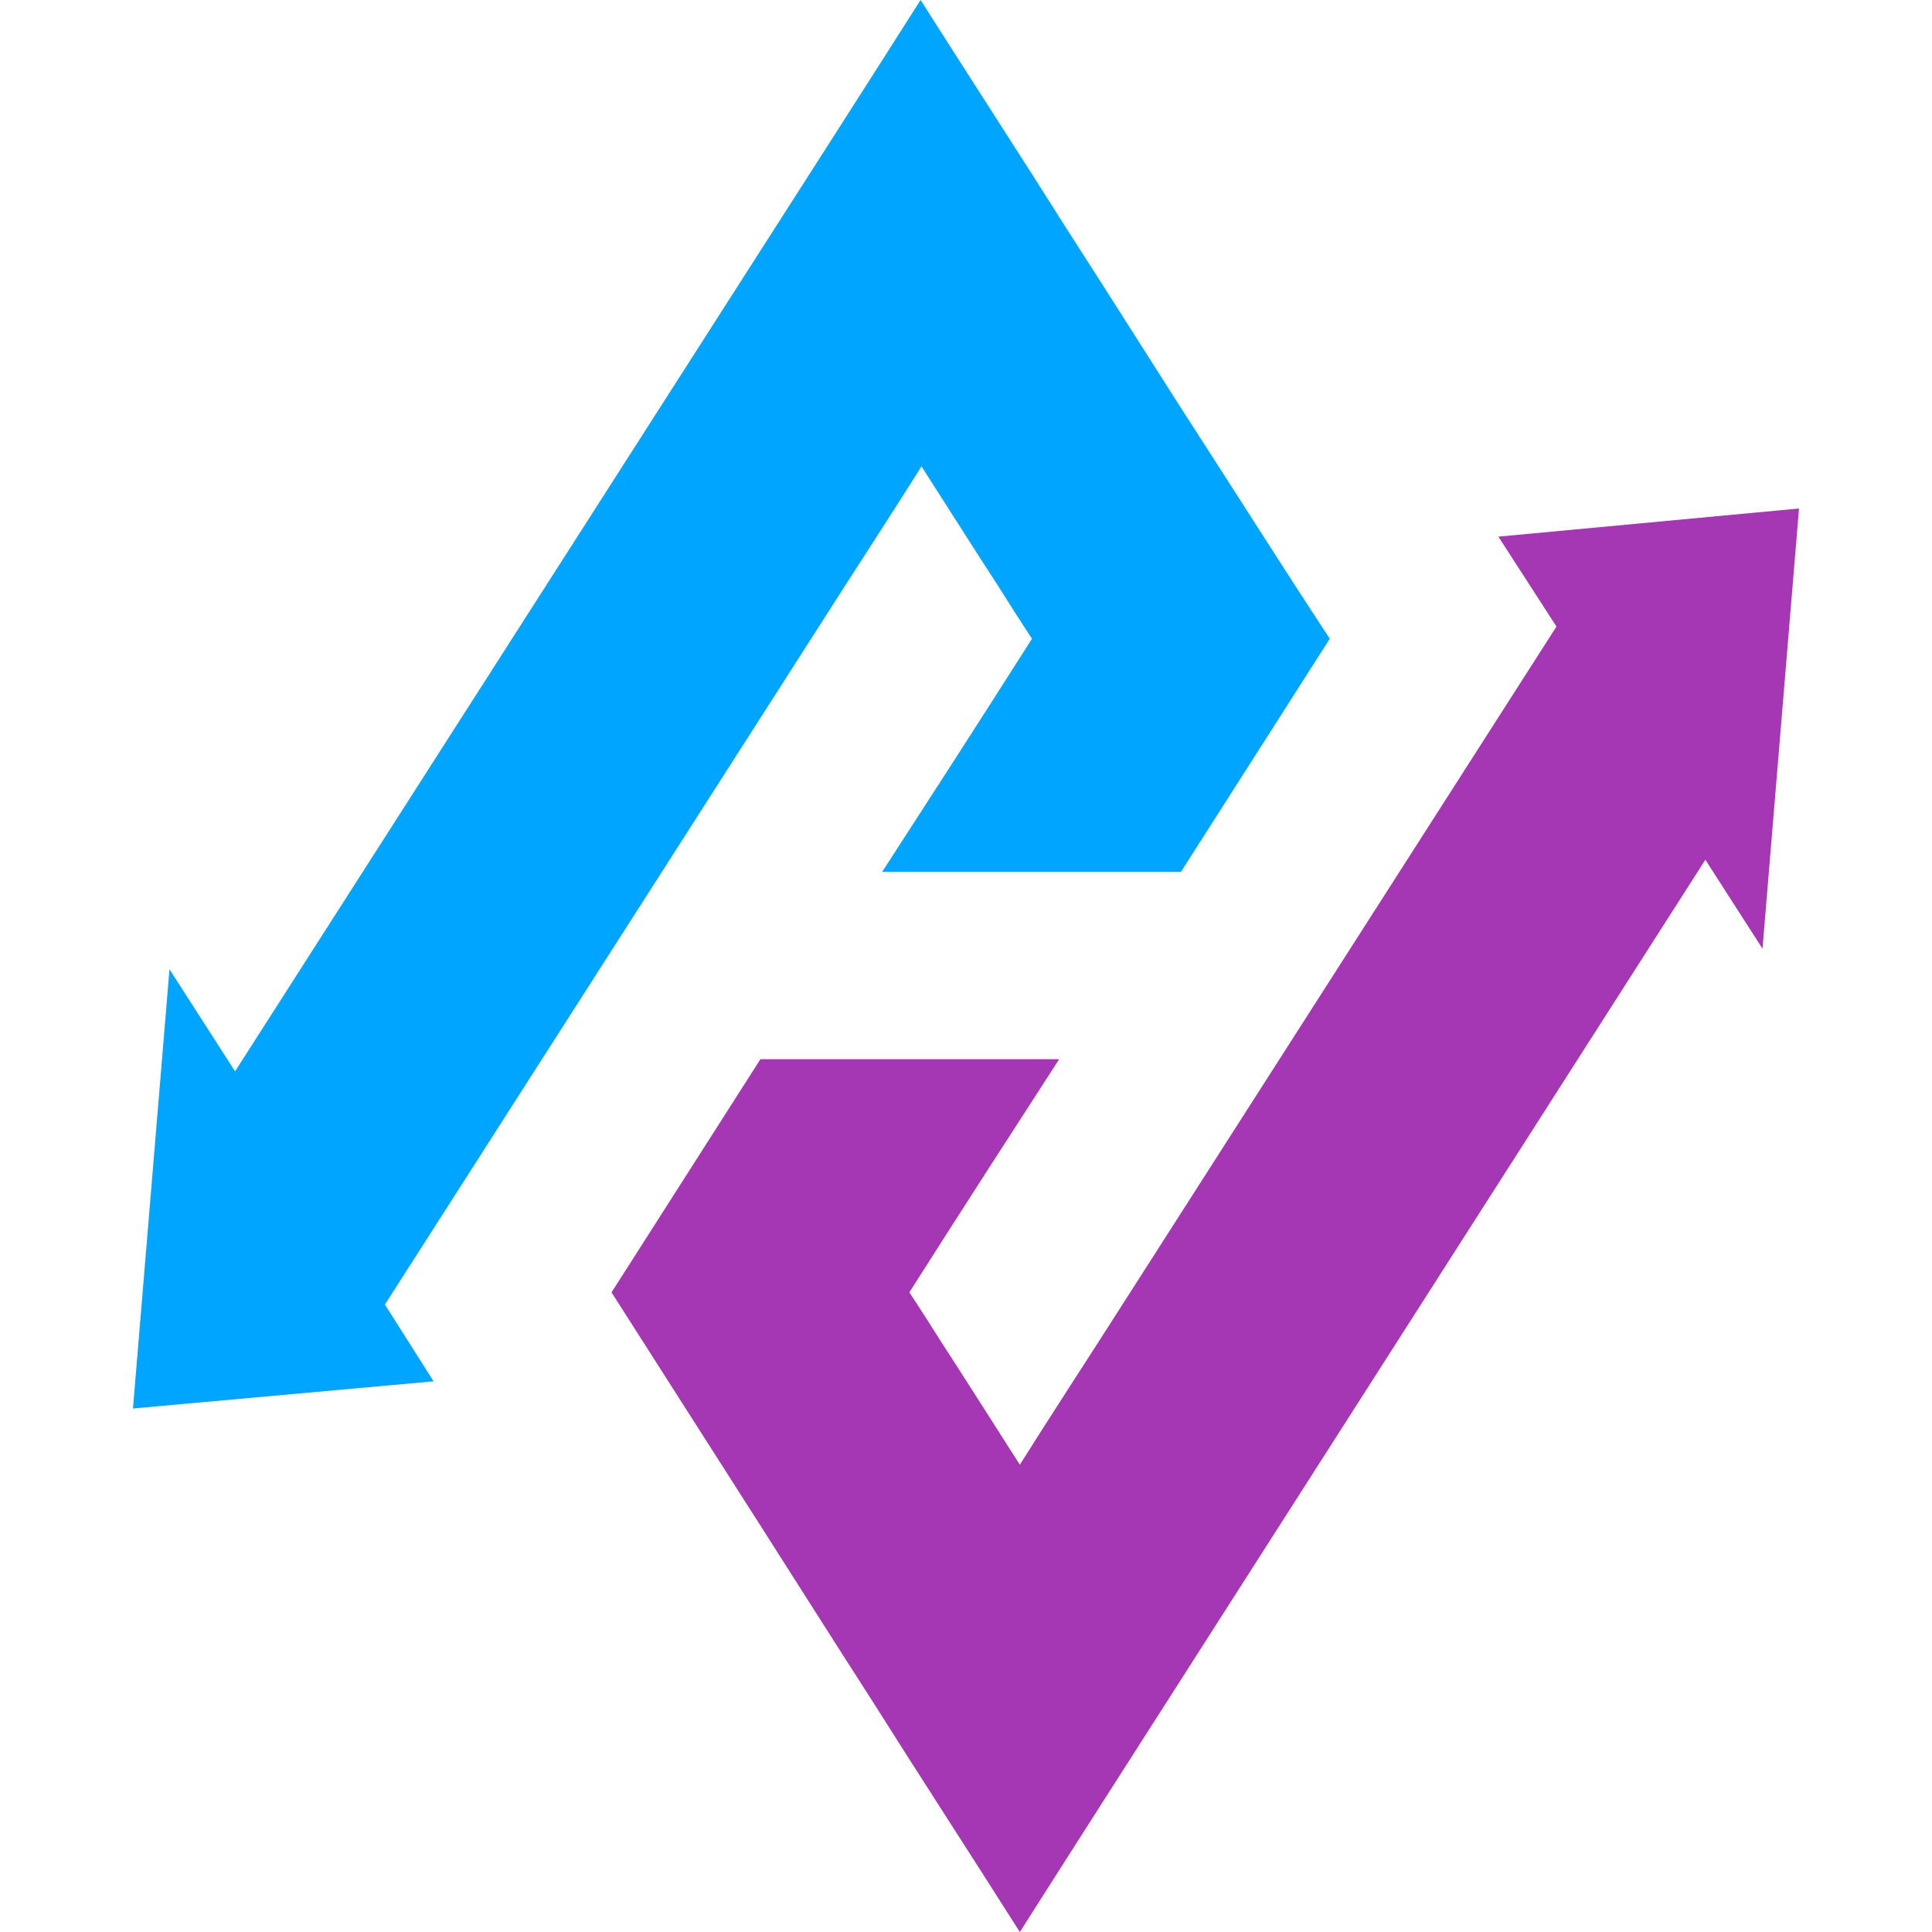
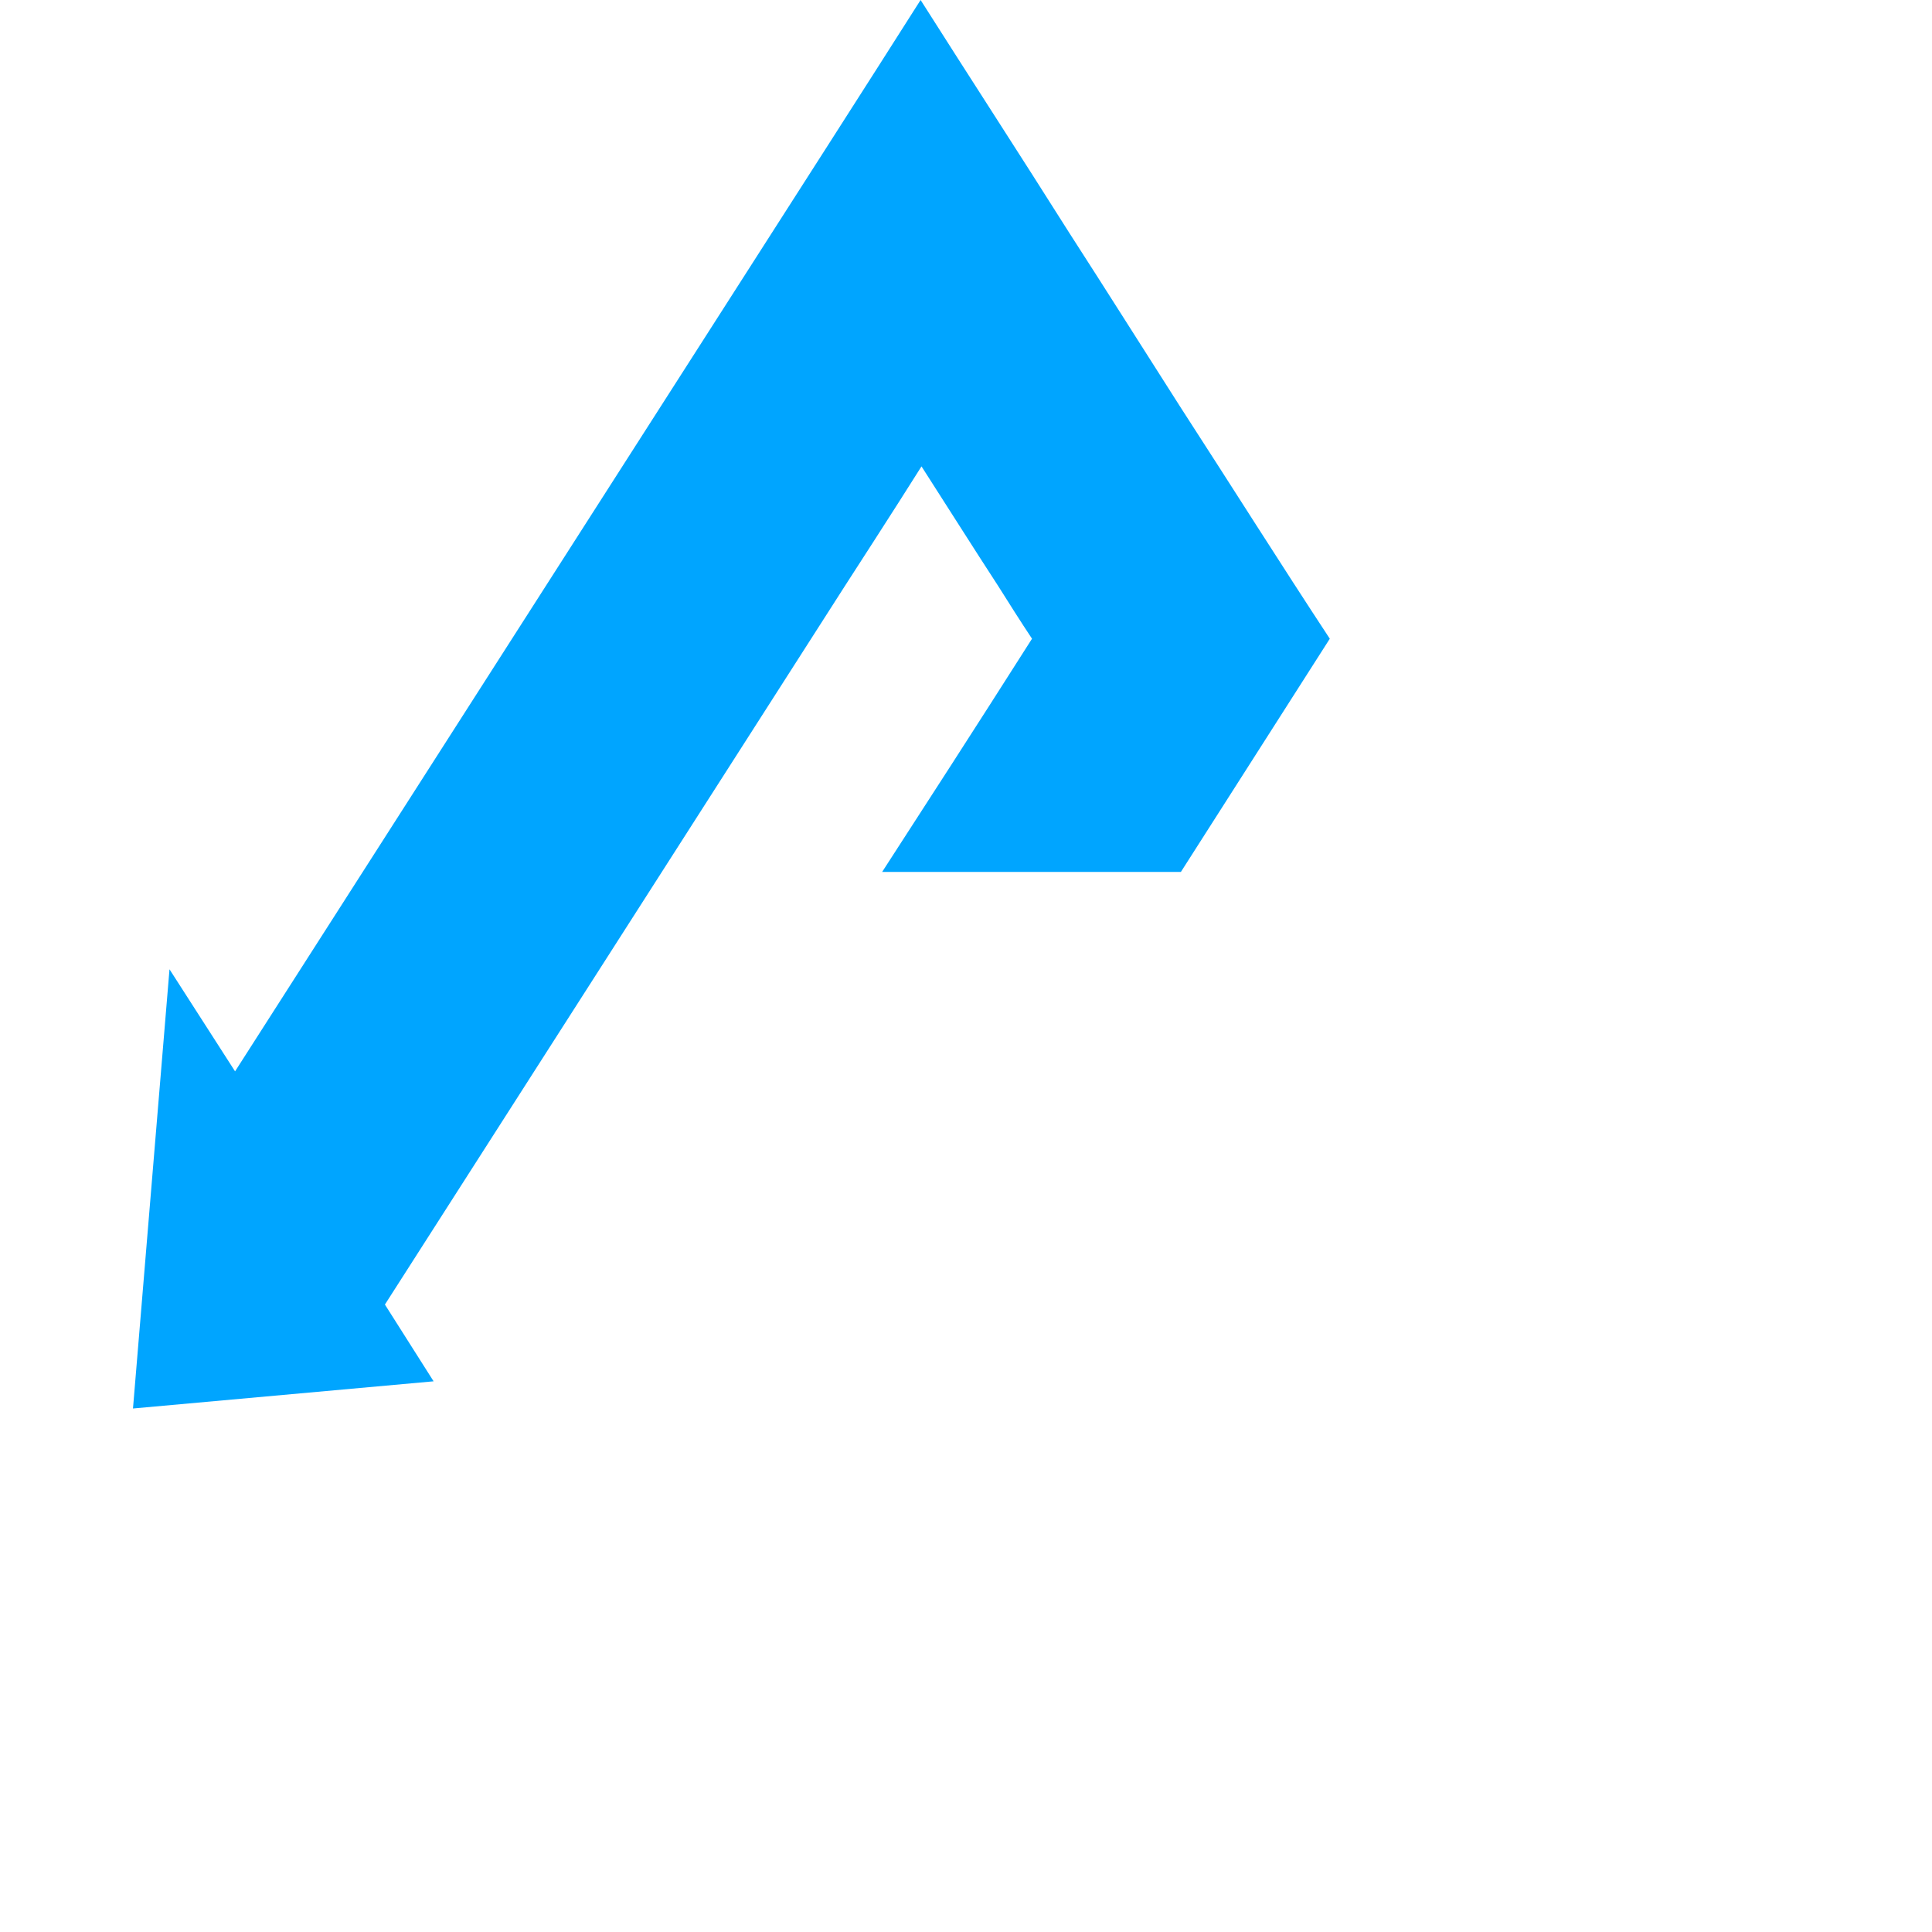
<svg xmlns="http://www.w3.org/2000/svg" width="30" height="30" viewBox="0 0 30 30" fill="none">
  <g clip-path="url(#clip0_21931_76469)">
-     <path d="M27.935 7.896L23.267 8.333L24.169 9.729L17.029 20.882C17.029 20.882 16.229 22.118 15.836 22.744C15.444 22.133 15.051 21.508 14.644 20.882C14.469 20.606 14.295 20.33 14.12 20.068C15.008 18.672 15.807 17.436 16.447 16.447H11.808C11.139 17.494 10.369 18.701 9.496 20.068C10.238 21.231 11.008 22.438 11.808 23.689C12.375 24.576 12.943 25.477 13.524 26.379C14.295 27.601 15.08 28.808 15.836 30C16.593 28.808 18.148 26.379 18.148 26.379L26.481 13.35L27.368 14.731L27.935 7.896Z" fill="#A537B4" />
    <path d="M18.323 6.311C17.756 5.424 17.189 4.523 16.607 3.621C15.836 2.399 15.051 1.192 14.295 0C13.539 1.192 11.982 3.621 11.982 3.621L3.65 16.636L2.632 15.051L2.065 21.871L6.733 21.449L5.977 20.257L13.117 9.103C13.117 9.103 13.917 7.867 14.309 7.242C14.702 7.853 15.095 8.478 15.502 9.103C15.676 9.38 15.851 9.656 16.025 9.918C15.138 11.314 14.338 12.55 13.698 13.539H18.337C19.006 12.492 19.777 11.284 20.649 9.918C19.893 8.769 19.123 7.547 18.323 6.311Z" fill="#00A5FF" />
  </g>
  <defs>
    <clipPath id="clip0_21931_76469">
      <rect width="30" height="30" fill="white" />
    </clipPath>
  </defs>
</svg>